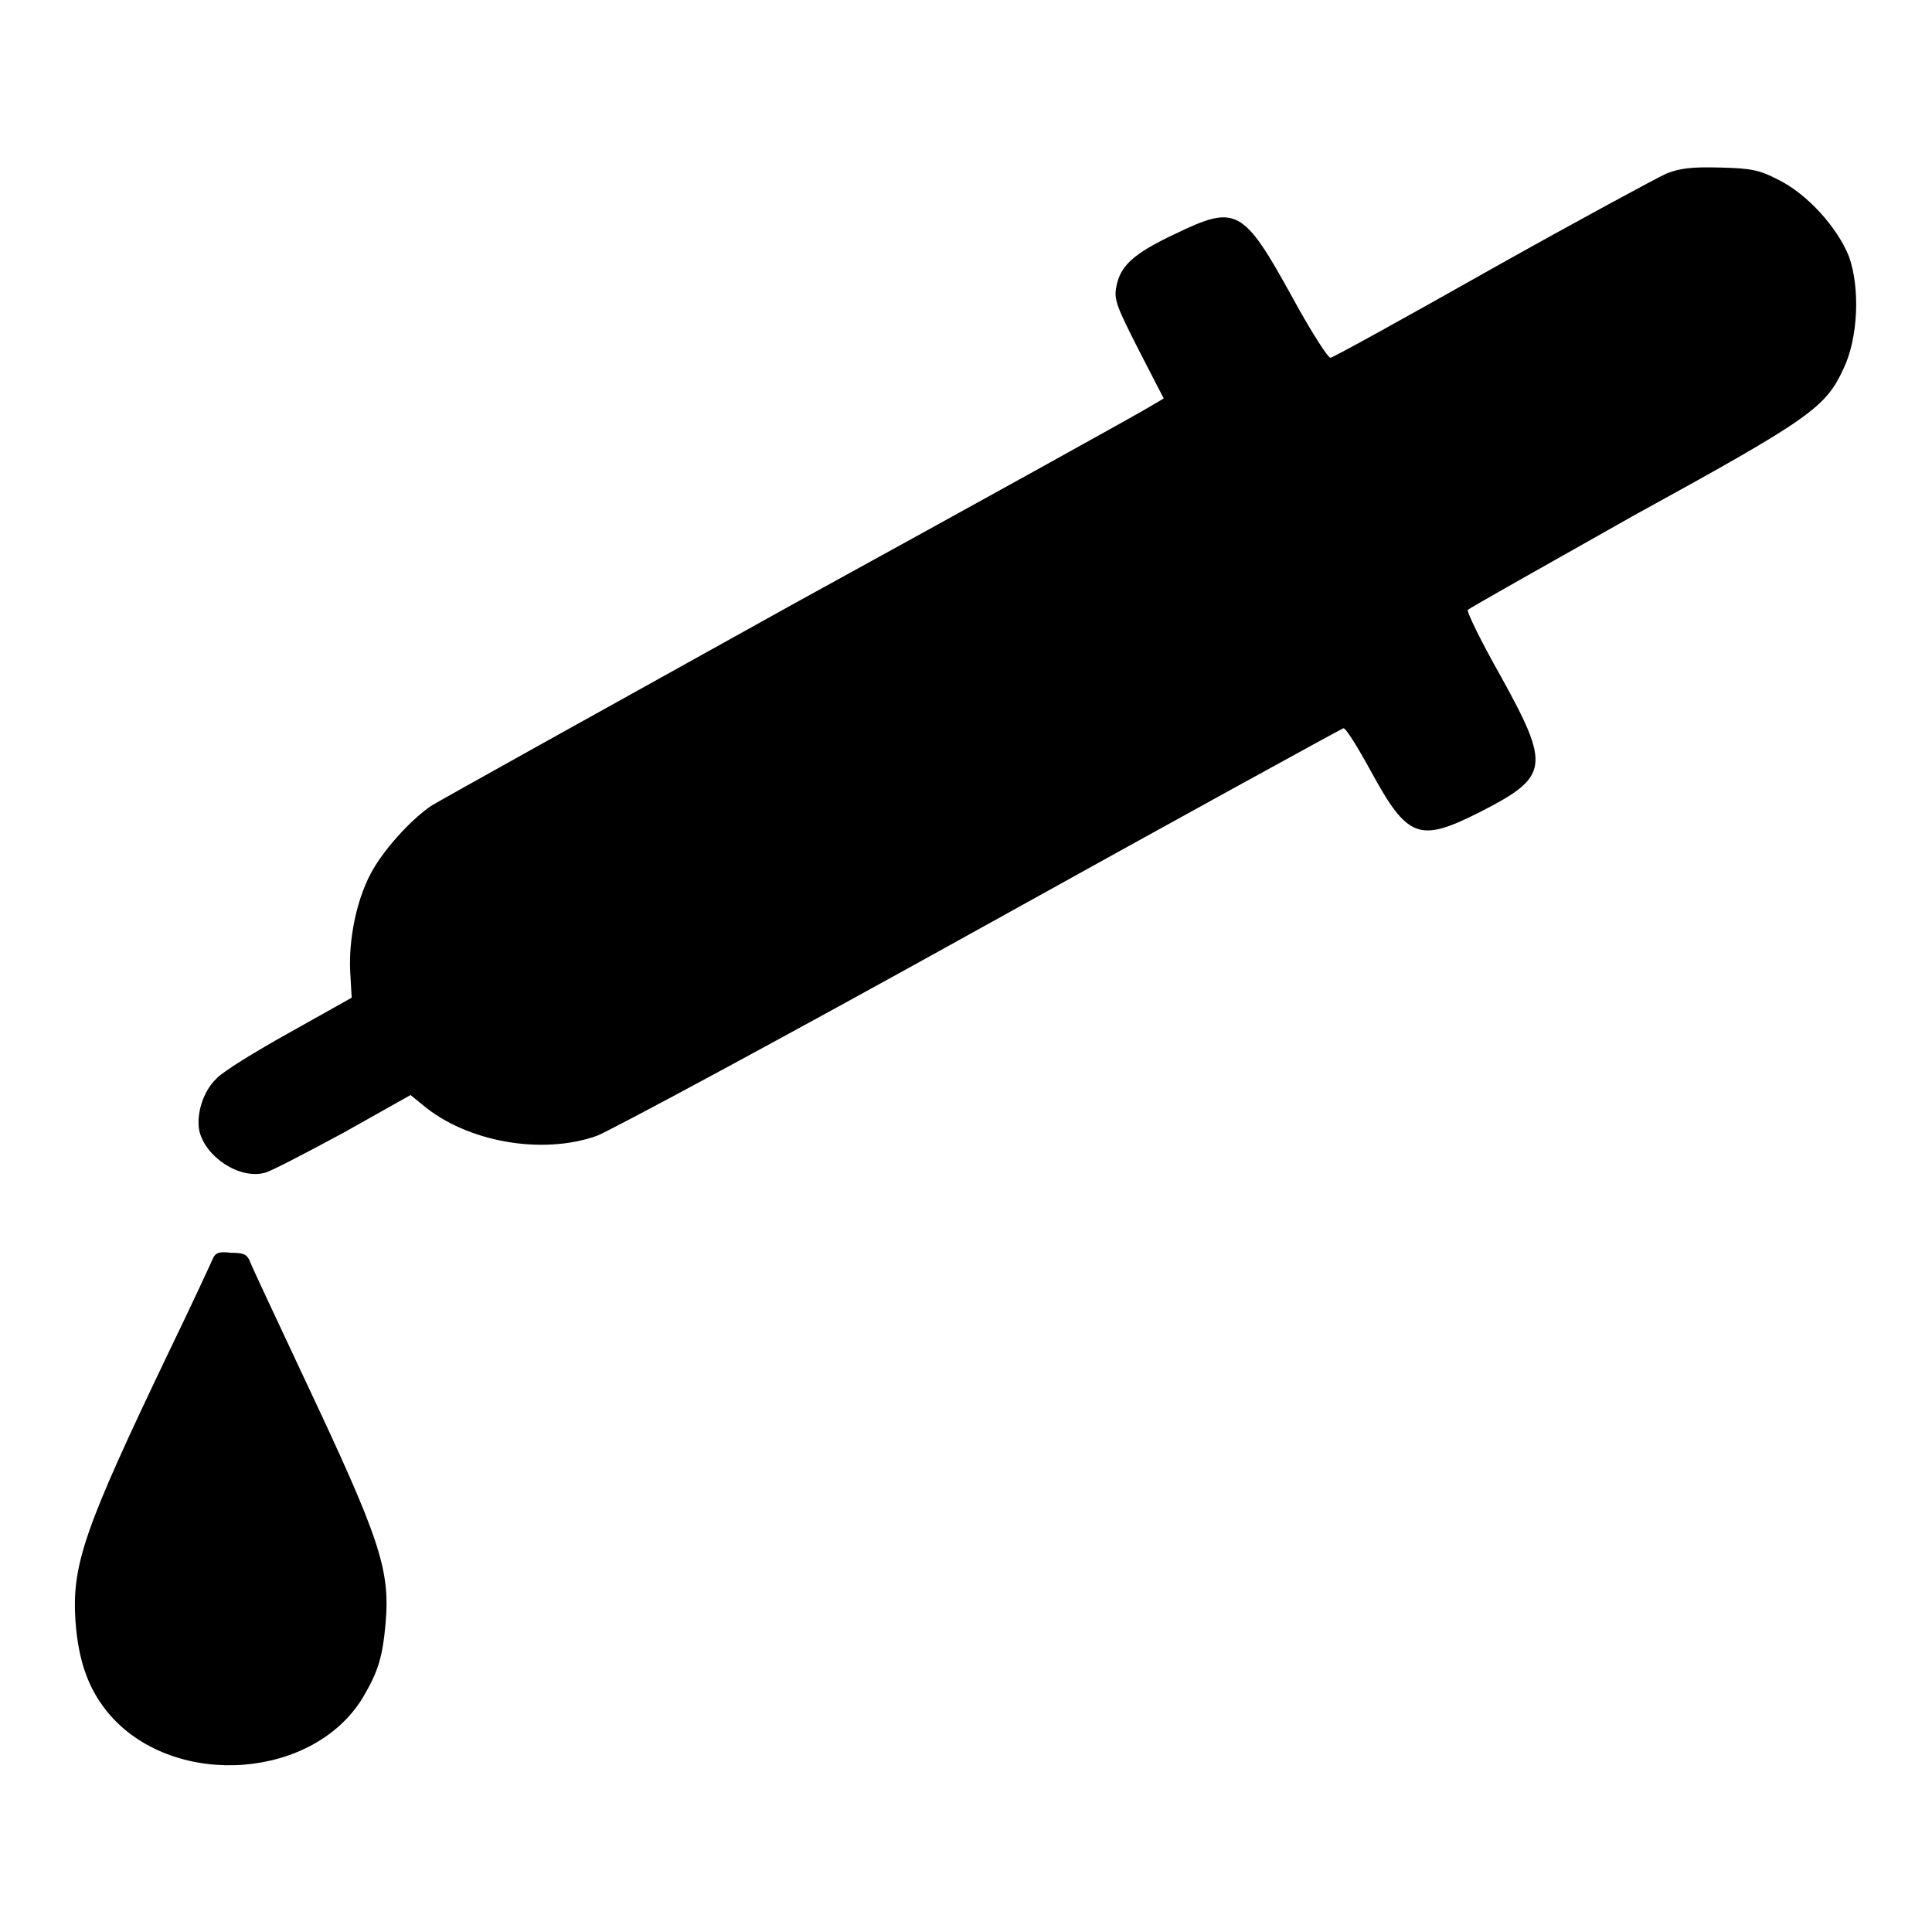
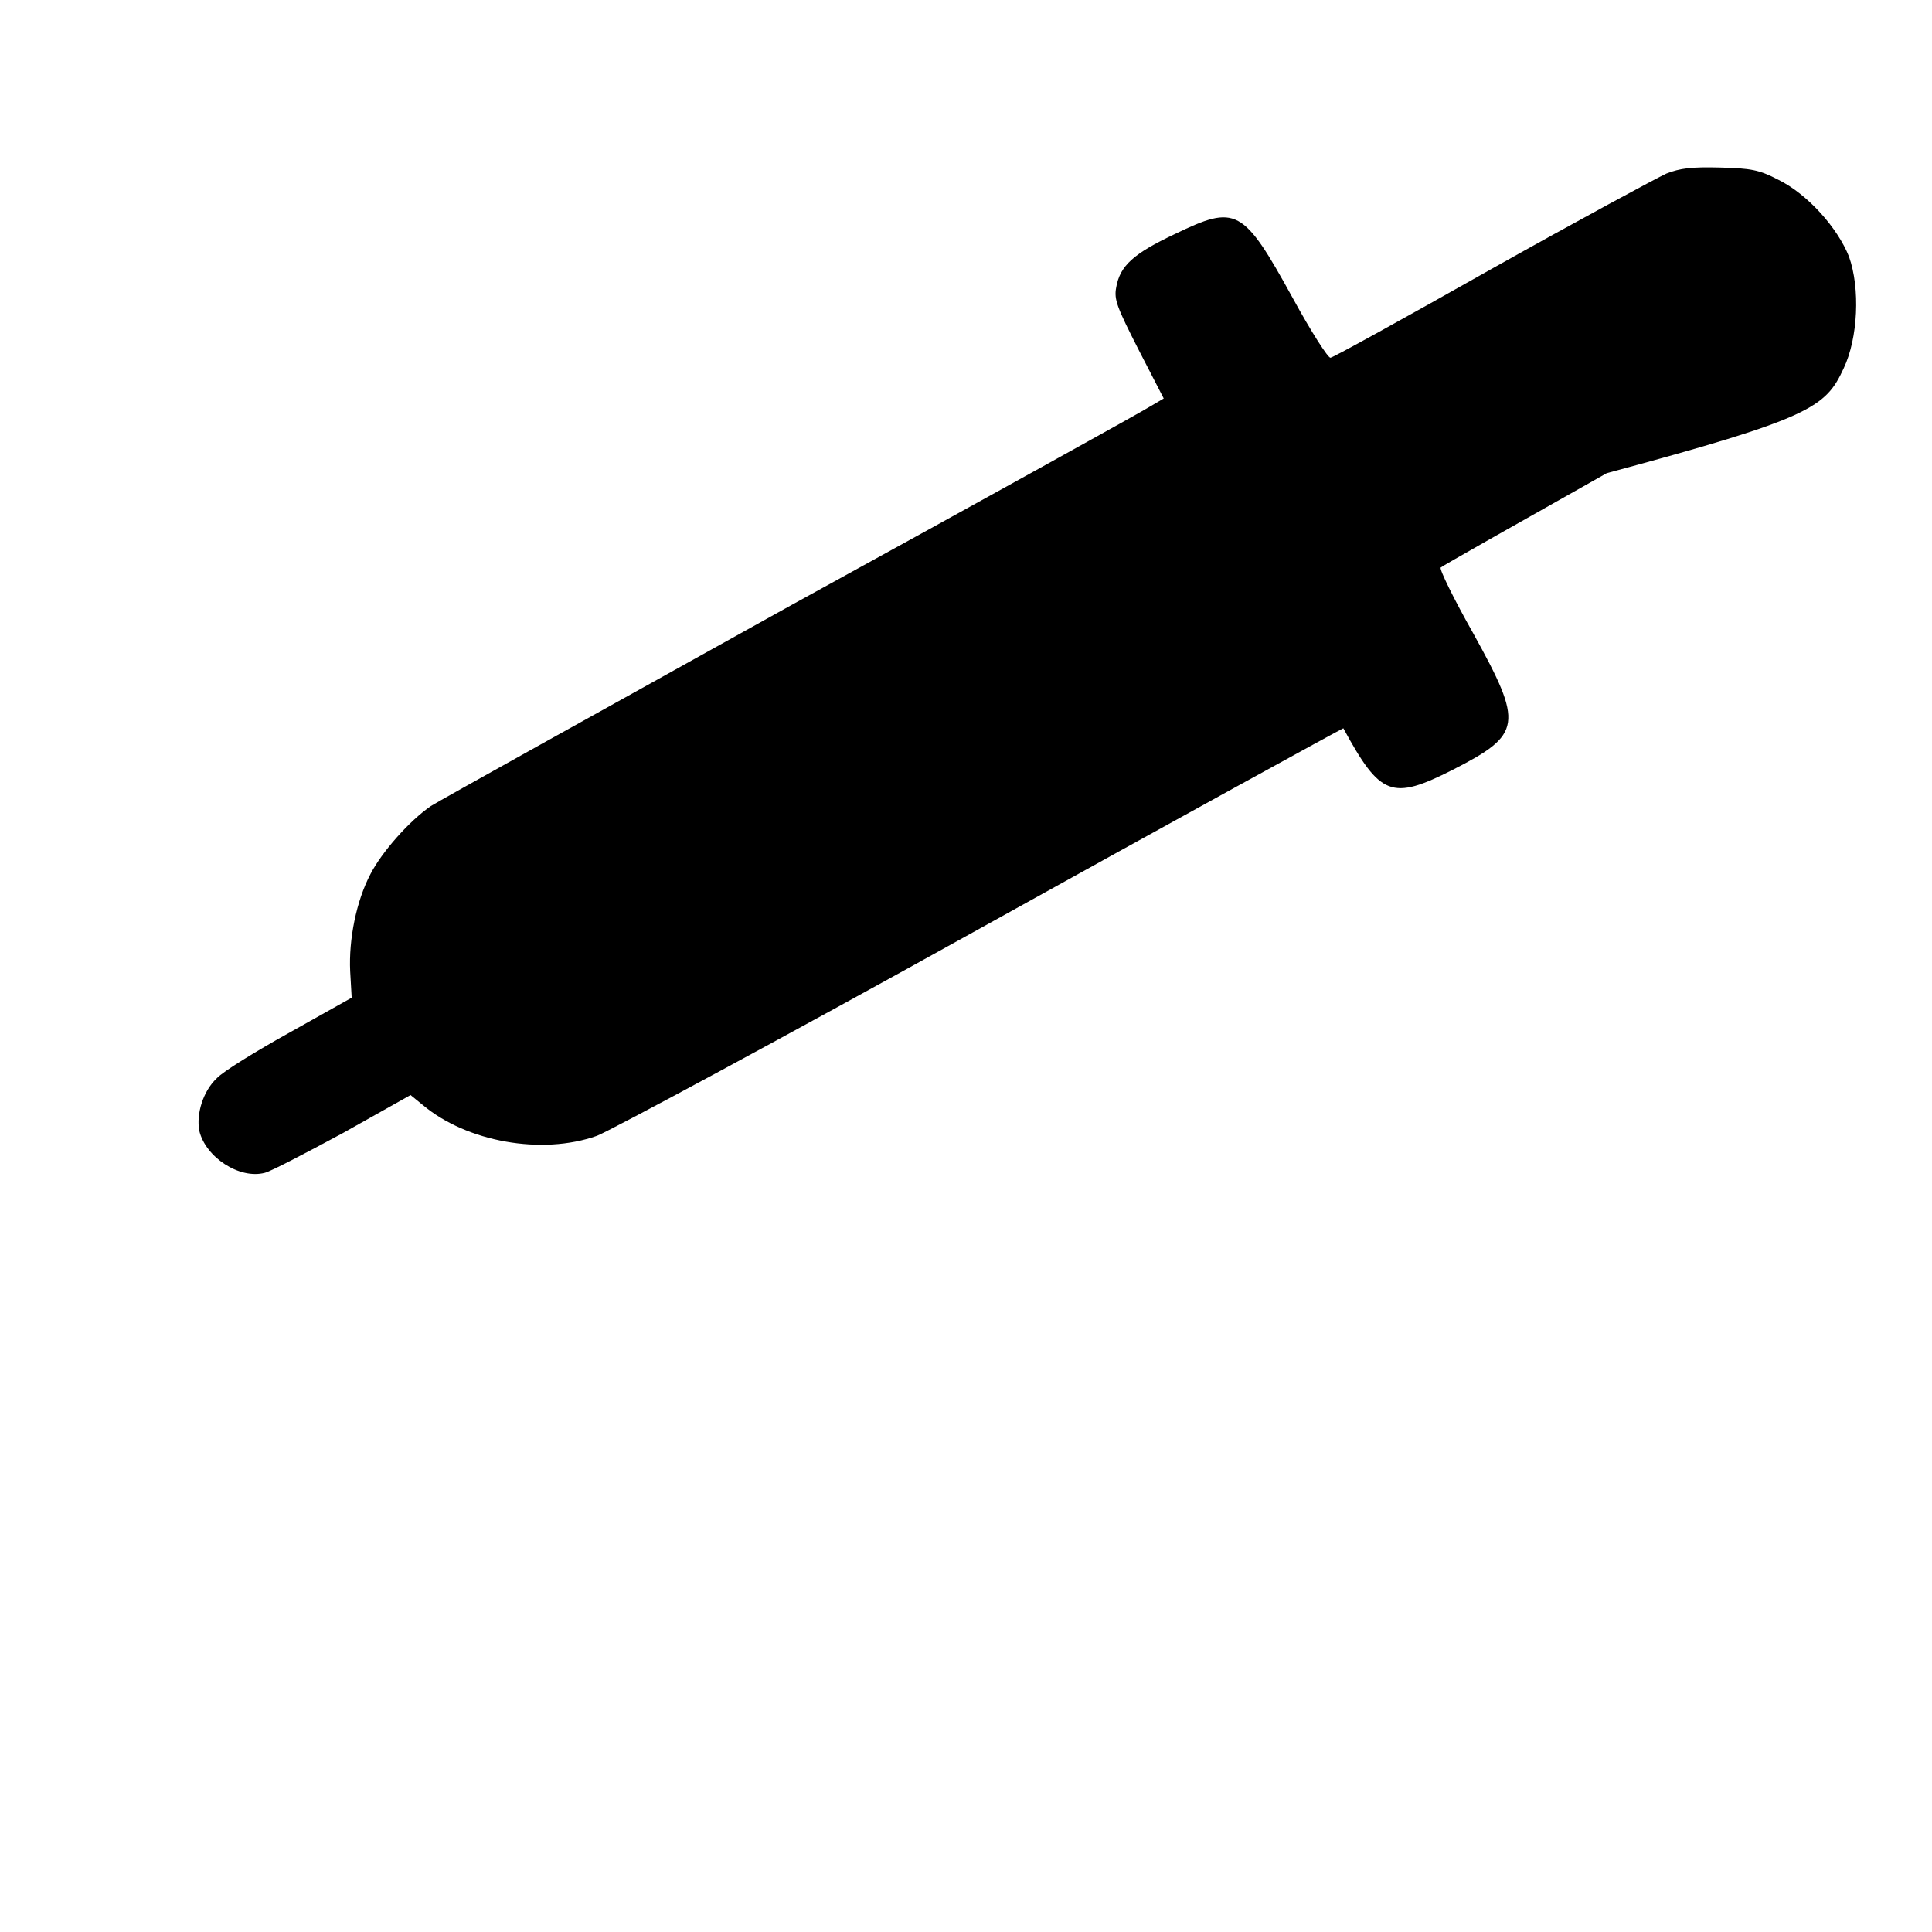
<svg xmlns="http://www.w3.org/2000/svg" version="1.1" x="0px" y="0px" viewBox="0 0 256 256" enable-background="new 0 0 256 256" xml:space="preserve">
  <g>
    <g>
      <g>
-         <path fill="#000000" d="M220.8,23c-1.3,0.6-11.7,6.2-23.1,12.6c-11.5,6.5-21.1,11.8-21.4,11.8c-0.3,0.1-2.6-3.5-5-7.9c-6.6-12-7.5-12.4-15.6-8.5c-5.5,2.6-7.3,4.2-7.8,7.1c-0.3,1.6,0.1,2.6,3,8.3l3.3,6.4l-1.7,1c-0.9,0.6-22.2,12.4-47.5,26.3c-25.2,14-46.8,26-47.9,26.7c-2.9,2-6.5,6.1-8,9c-1.9,3.6-2.9,8.7-2.7,12.9l0.2,3.5l-8.2,4.6c-4.5,2.5-8.9,5.2-9.7,6.1c-1.8,1.7-2.7,4.7-2.3,6.9c0.8,3.5,5.3,6.5,8.7,5.6c0.8-0.2,5.4-2.6,10.4-5.3l8.9-5l1.6,1.3c5.8,4.9,15.8,6.7,23.1,4.1c1.8-0.7,24.7-13,50.8-27.5c26.1-14.5,47.8-26.4,48.1-26.5c0.3-0.1,1.9,2.5,3.6,5.6c4.9,9,6.4,9.6,14.5,5.5c9.2-4.7,9.4-6,2.7-18.1c-2.6-4.6-4.5-8.5-4.3-8.7c0.2-0.2,10.1-5.8,22-12.5C240,55.4,241.9,54,244.3,48.8c1.9-4,2.2-10.6,0.7-14.8c-1.5-3.8-5.5-8.3-9.4-10.2c-2.5-1.3-3.6-1.5-7.7-1.6C224.1,22.1,222.6,22.3,220.8,23z" />
-         <path fill="#000000" d="M28.1,167c-0.3,0.7-2.9,6.3-5.9,12.5c-11,23-12.7,27.8-12.2,35.3c0.4,5.5,1.8,9.3,4.7,12.6c8.7,9.7,26.9,8.3,33.4-2.5c2-3.4,2.6-5.3,3-9.9c0.6-7.1-0.8-11.2-10.8-32.4c-3.7-7.9-7-14.9-7.2-15.5c-0.4-0.9-0.8-1.1-2.5-1.1C28.9,165.8,28.5,166,28.1,167z" />
+         <path fill="#000000" d="M220.8,23c-1.3,0.6-11.7,6.2-23.1,12.6c-11.5,6.5-21.1,11.8-21.4,11.8c-0.3,0.1-2.6-3.5-5-7.9c-6.6-12-7.5-12.4-15.6-8.5c-5.5,2.6-7.3,4.2-7.8,7.1c-0.3,1.6,0.1,2.6,3,8.3l3.3,6.4l-1.7,1c-0.9,0.6-22.2,12.4-47.5,26.3c-25.2,14-46.8,26-47.9,26.7c-2.9,2-6.5,6.1-8,9c-1.9,3.6-2.9,8.7-2.7,12.9l0.2,3.5l-8.2,4.6c-4.5,2.5-8.9,5.2-9.7,6.1c-1.8,1.7-2.7,4.7-2.3,6.9c0.8,3.5,5.3,6.5,8.7,5.6c0.8-0.2,5.4-2.6,10.4-5.3l8.9-5l1.6,1.3c5.8,4.9,15.8,6.7,23.1,4.1c1.8-0.7,24.7-13,50.8-27.5c26.1-14.5,47.8-26.4,48.1-26.5c4.9,9,6.4,9.6,14.5,5.5c9.2-4.7,9.4-6,2.7-18.1c-2.6-4.6-4.5-8.5-4.3-8.7c0.2-0.2,10.1-5.8,22-12.5C240,55.4,241.9,54,244.3,48.8c1.9-4,2.2-10.6,0.7-14.8c-1.5-3.8-5.5-8.3-9.4-10.2c-2.5-1.3-3.6-1.5-7.7-1.6C224.1,22.1,222.6,22.3,220.8,23z" />
      </g>
    </g>
  </g>
</svg>